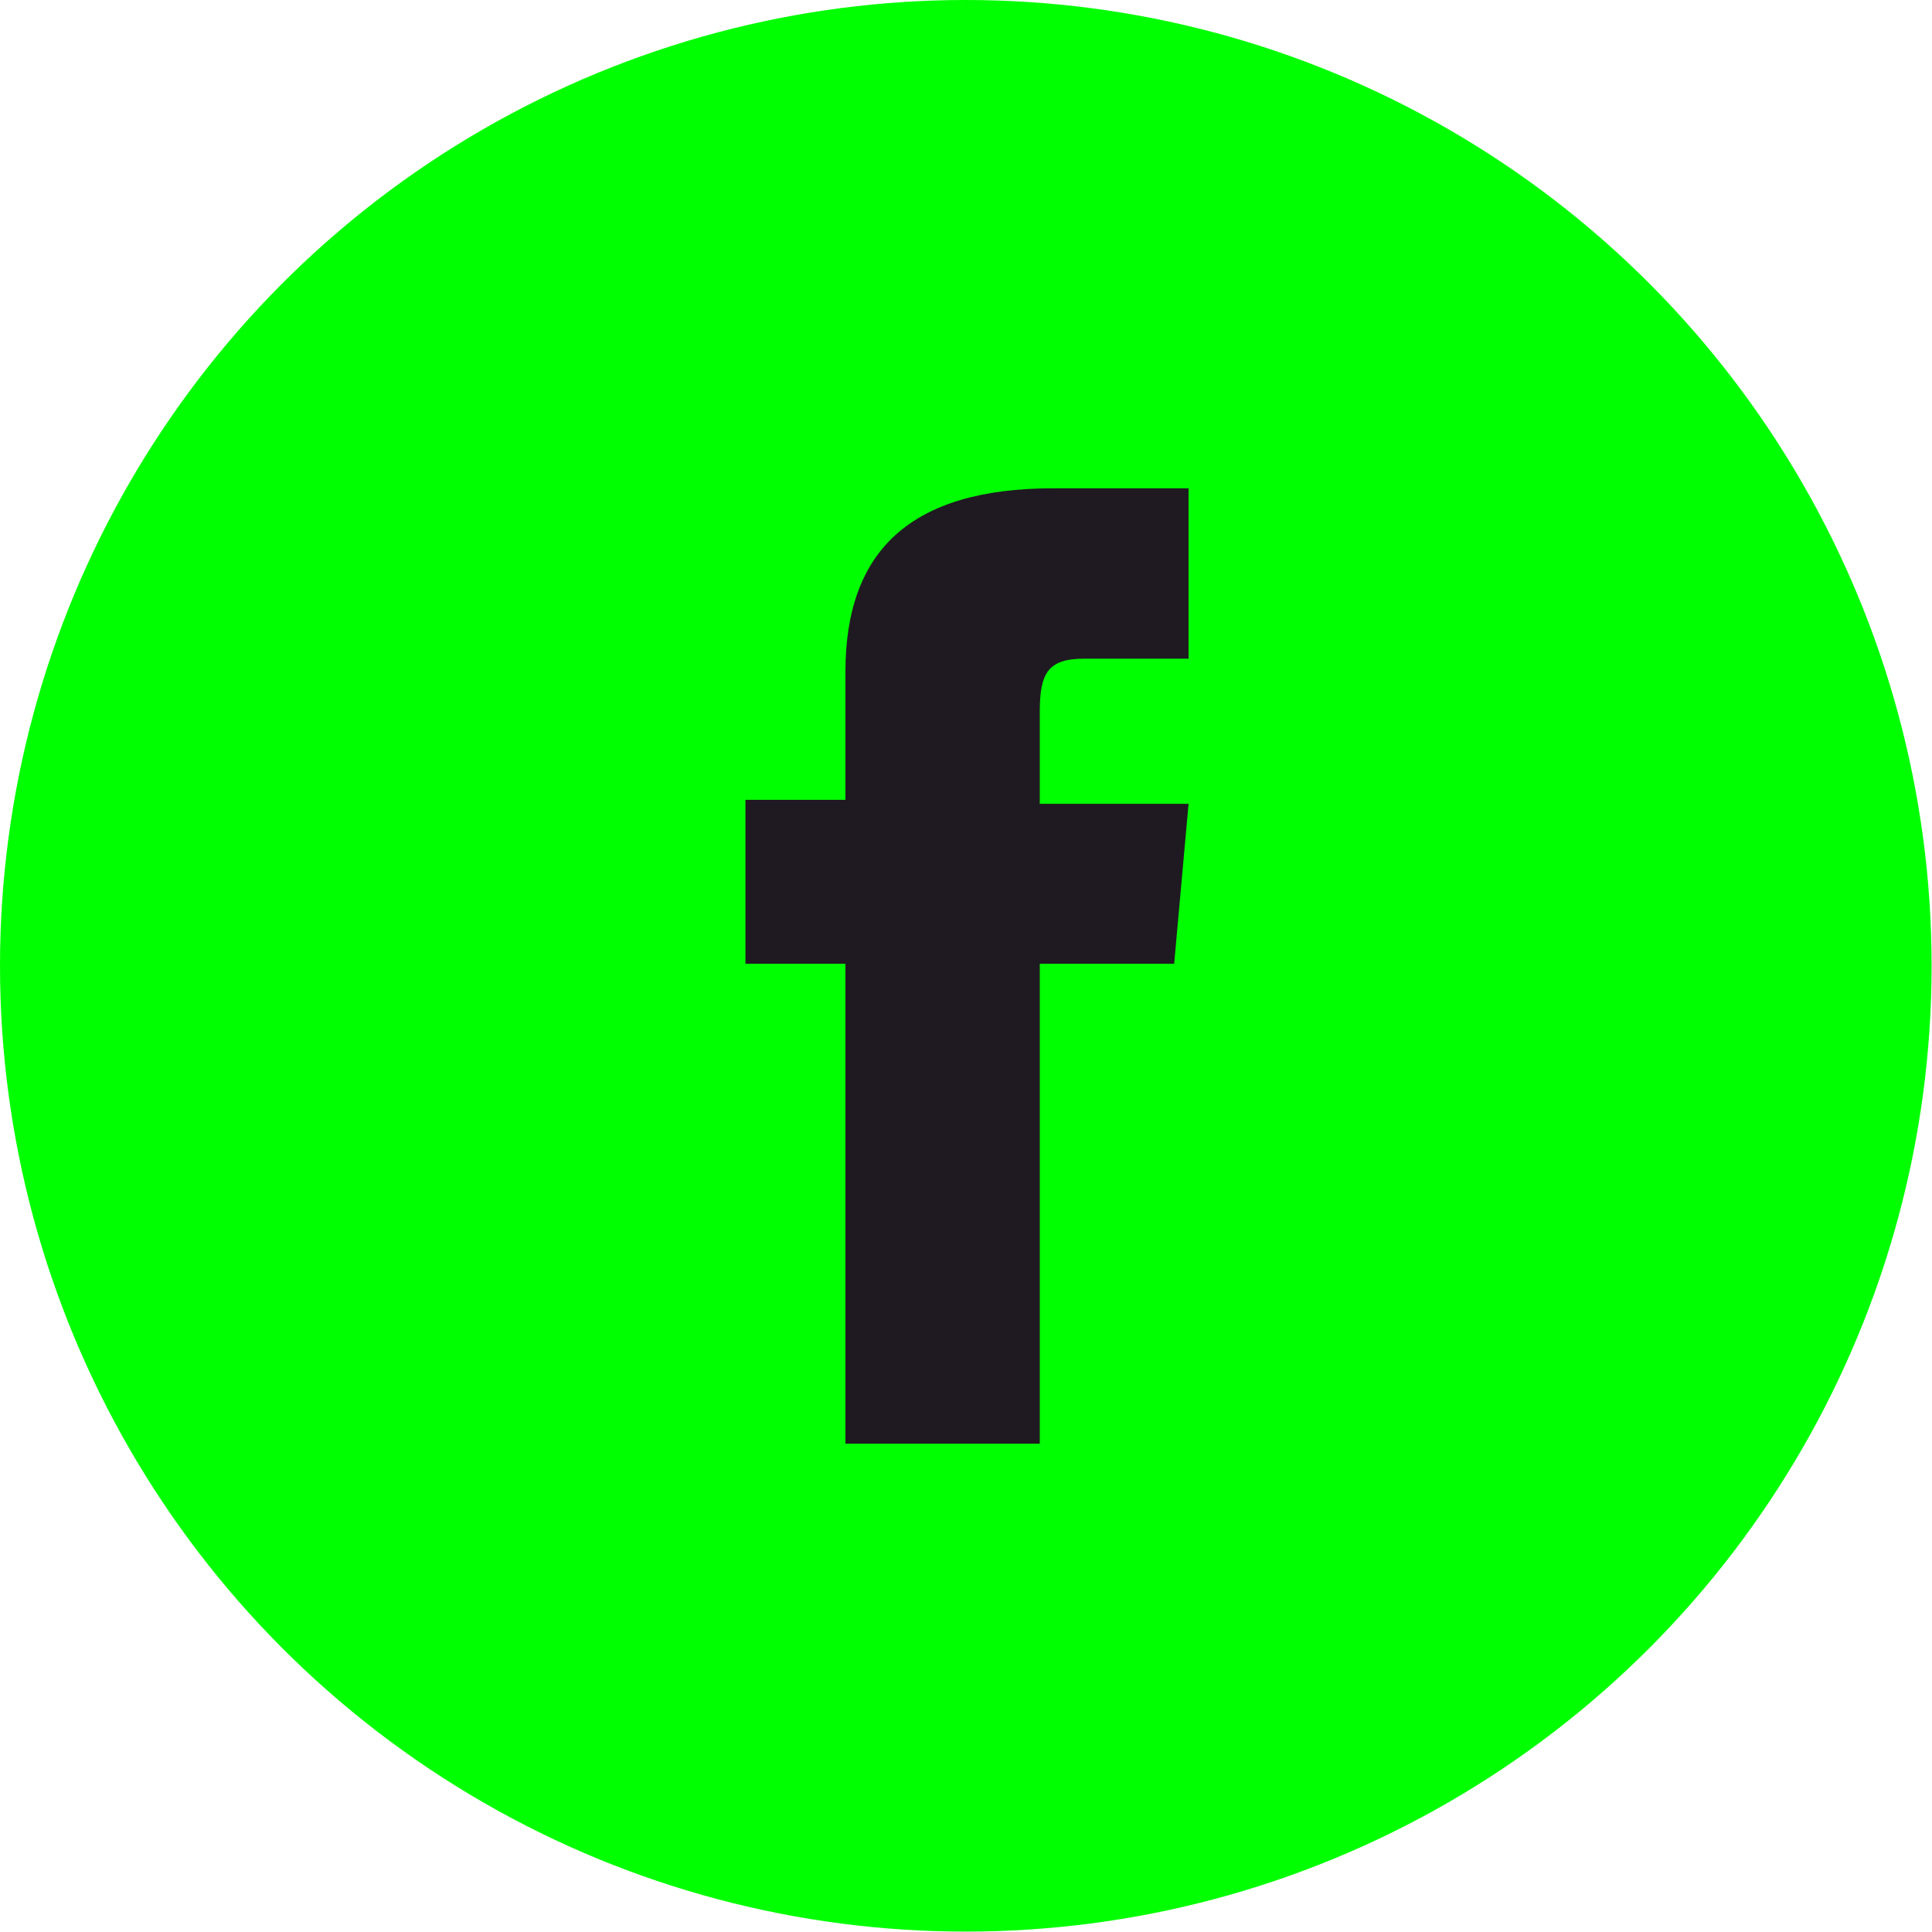
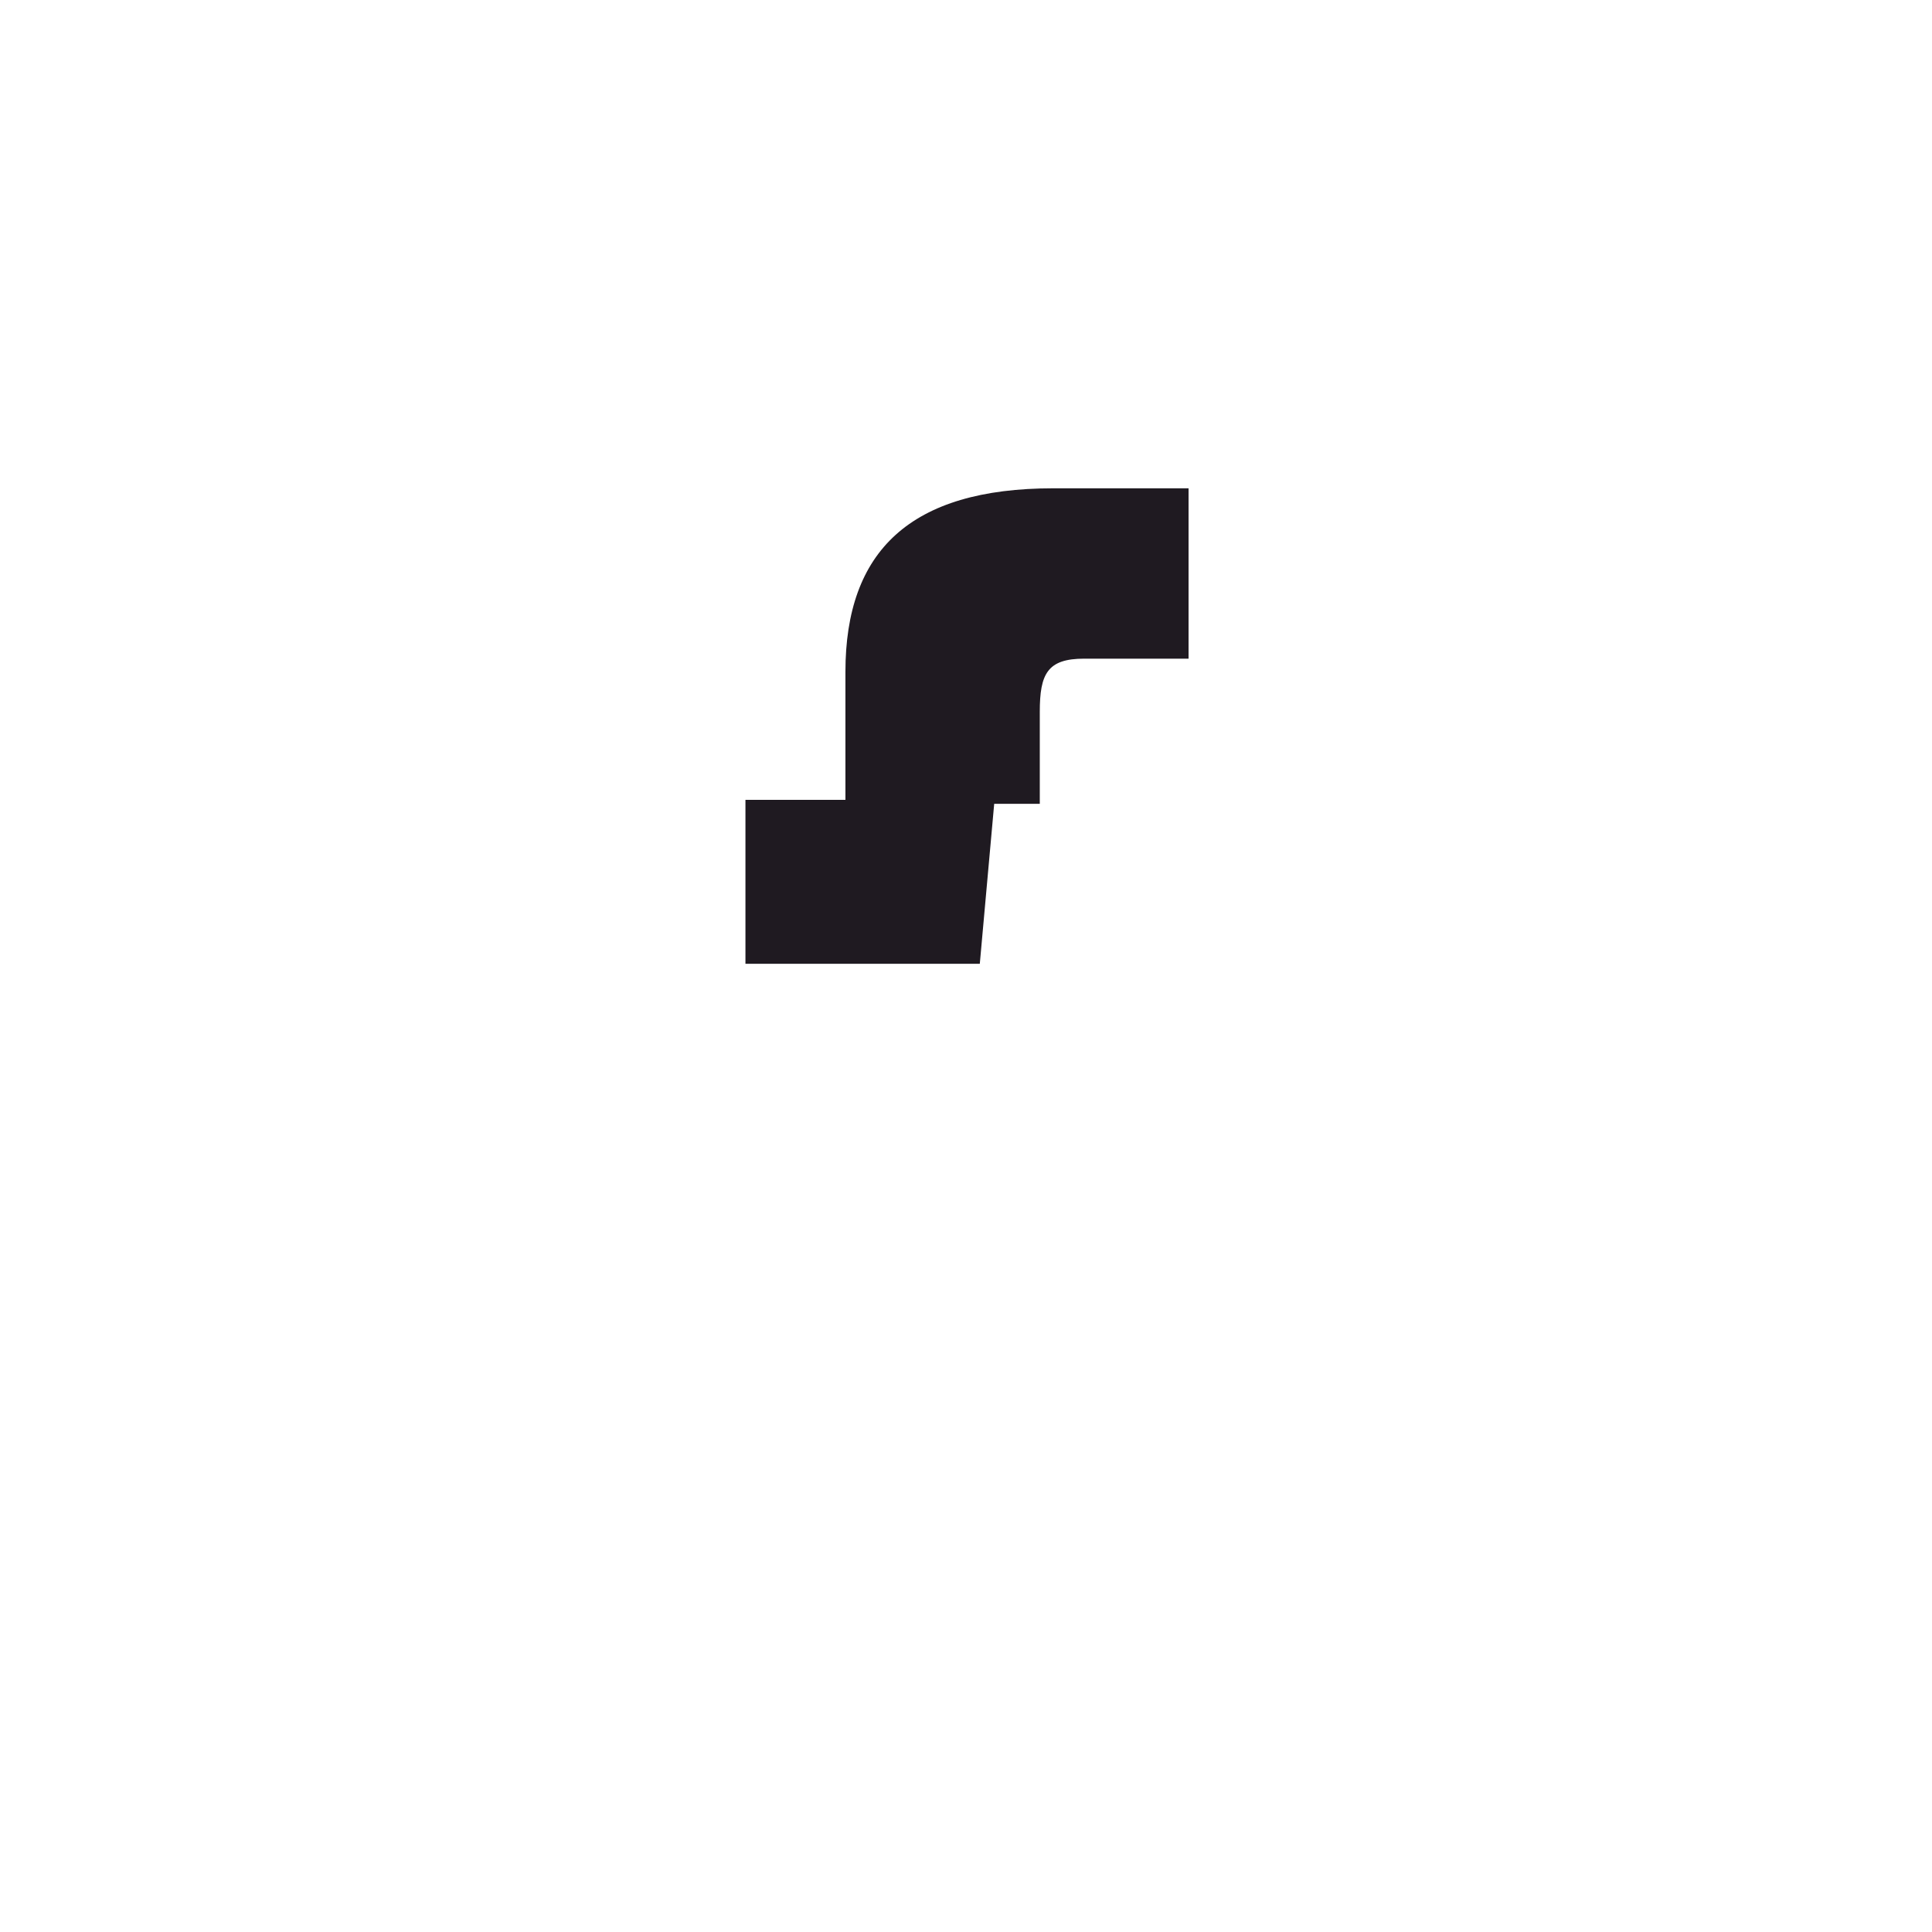
<svg xmlns="http://www.w3.org/2000/svg" viewBox="0 0 48.31 48.31">
  <g>
-     <circle cx="24.15" cy="24.15" r="24.15" style="fill: lime" />
-     <path d="M21.14,36.1H26v-12h3.36l.36-4H26v-2.3c0-.95.19-1.33,1.11-1.33h2.61V12.21H26.34c-3.58,0-5.2,1.57-5.2,4.59V20h-2.5V24.1h2.5Z" style="fill: #1f1a21" />
+     <path d="M21.14,36.1v-12h3.36l.36-4H26v-2.3c0-.95.19-1.33,1.11-1.33h2.61V12.21H26.34c-3.58,0-5.2,1.57-5.2,4.59V20h-2.5V24.1h2.5Z" style="fill: #1f1a21" />
  </g>
</svg>